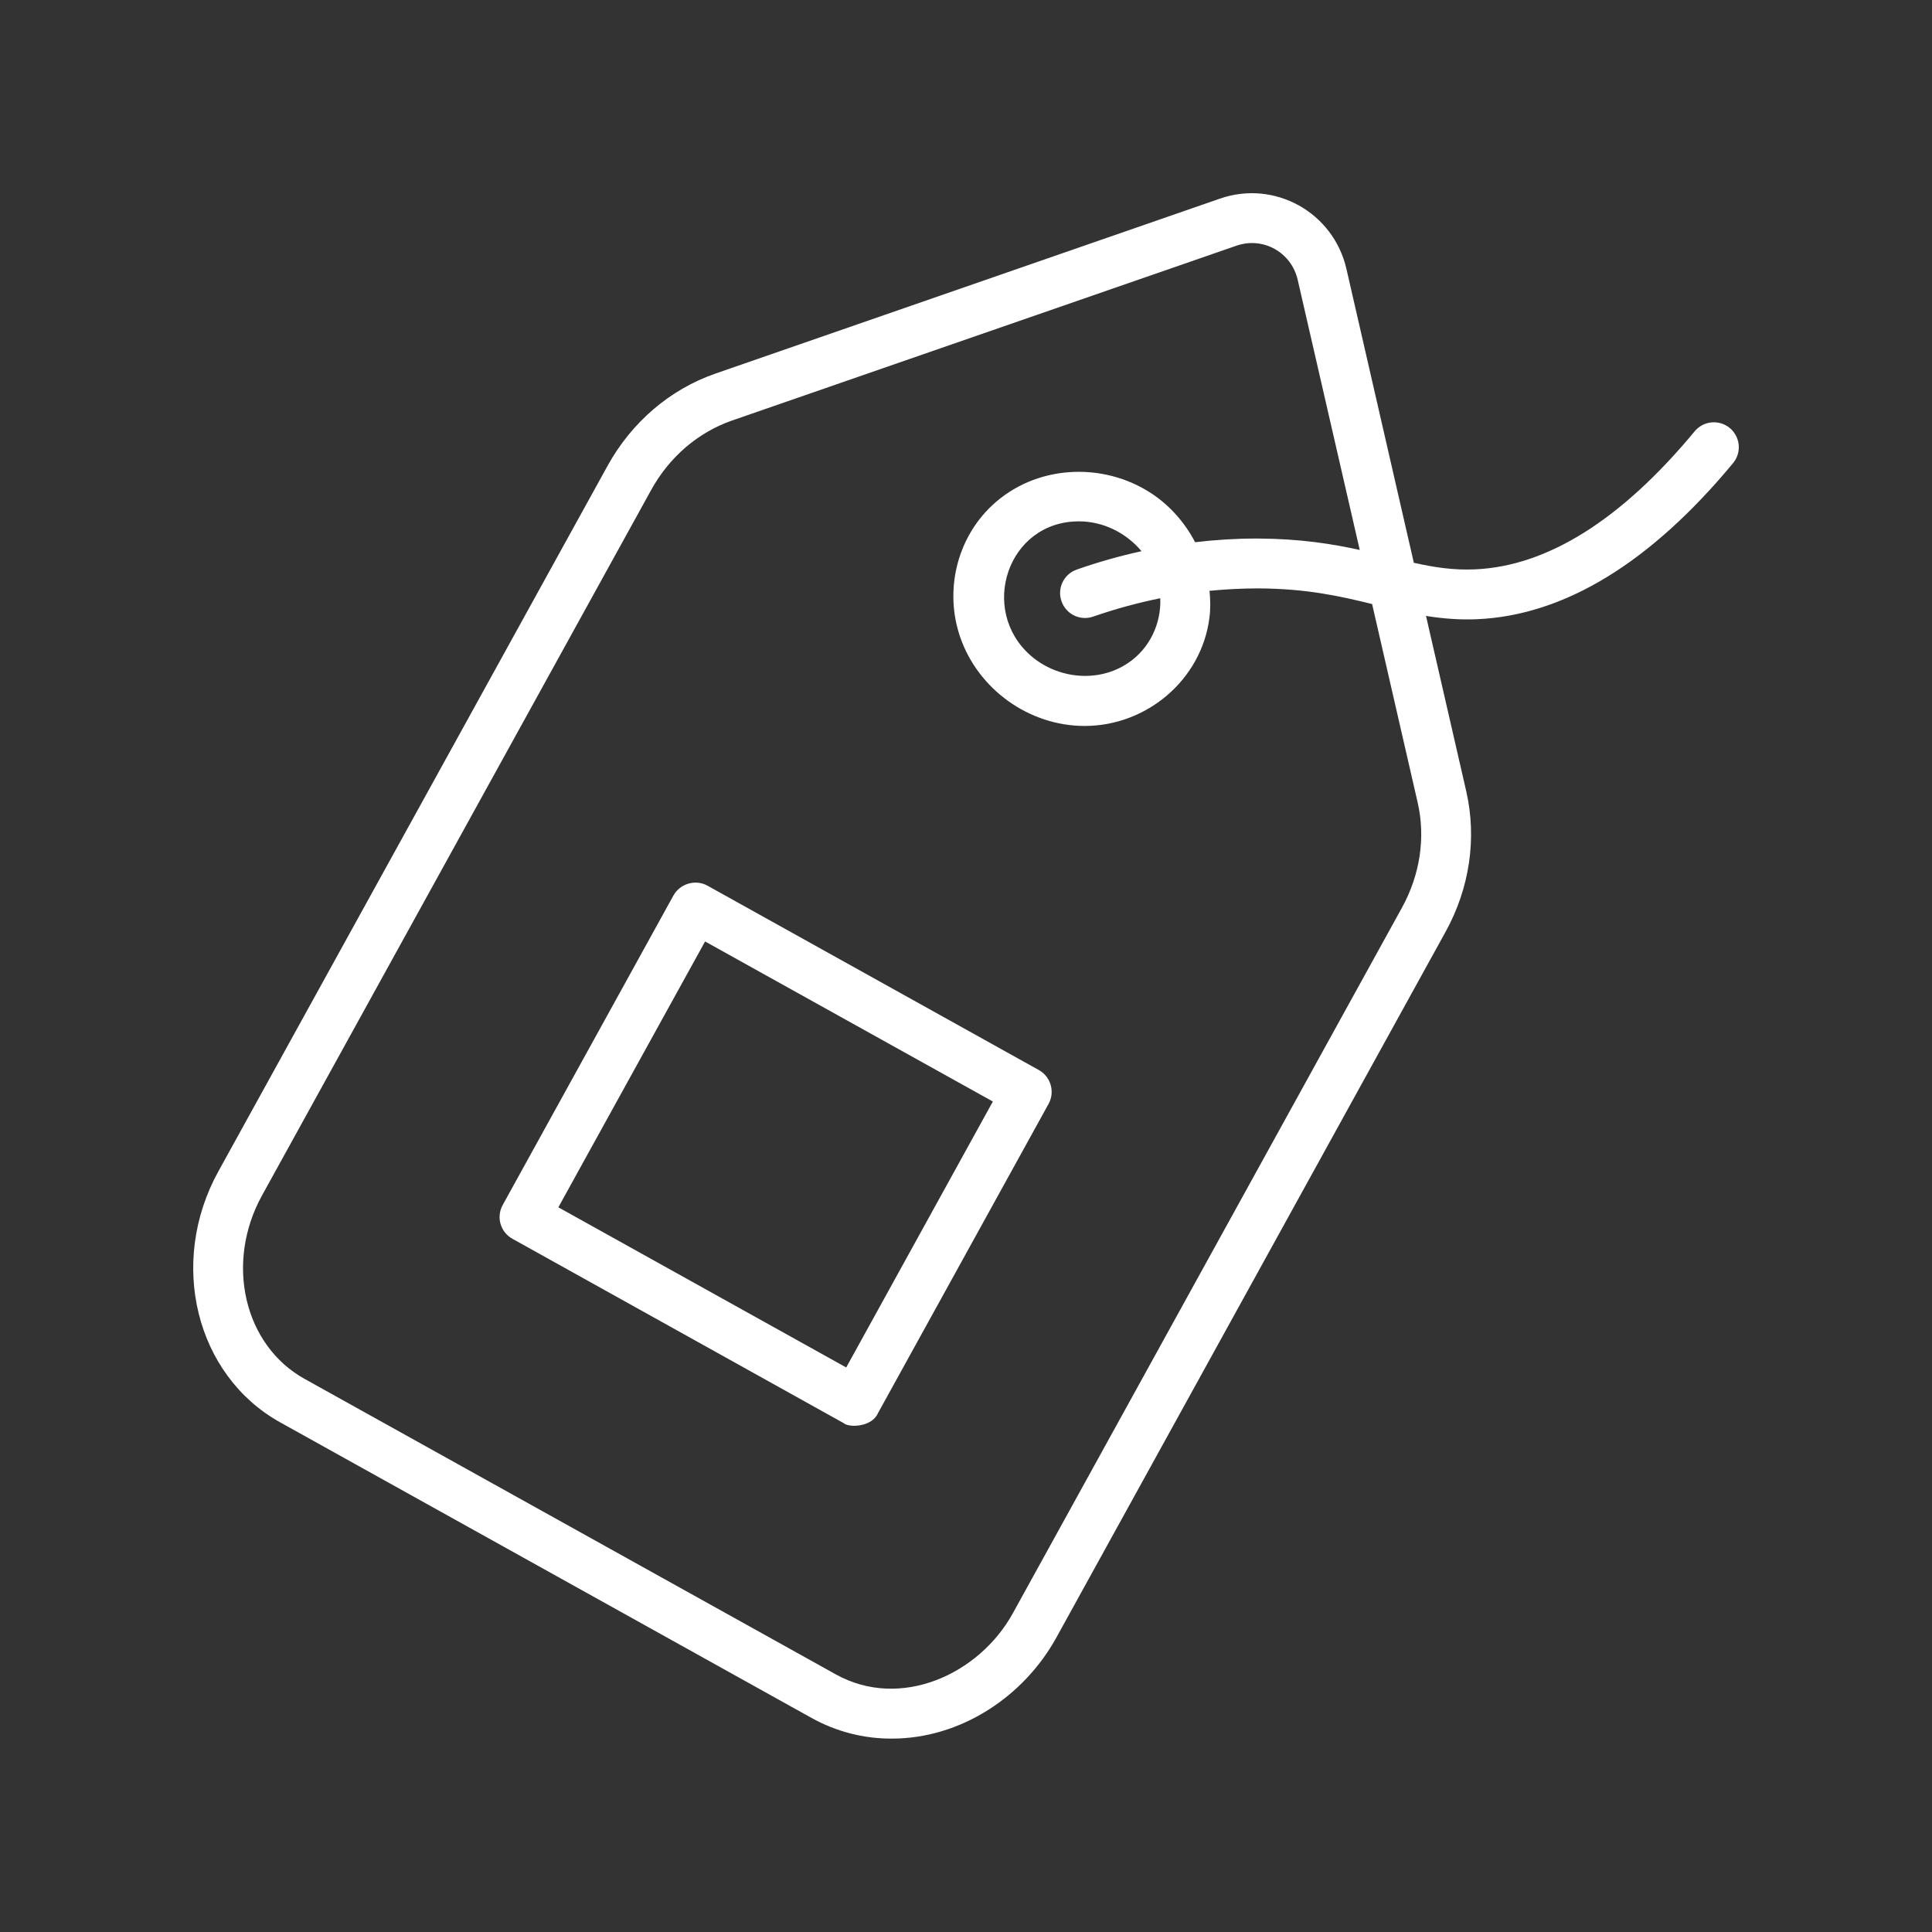
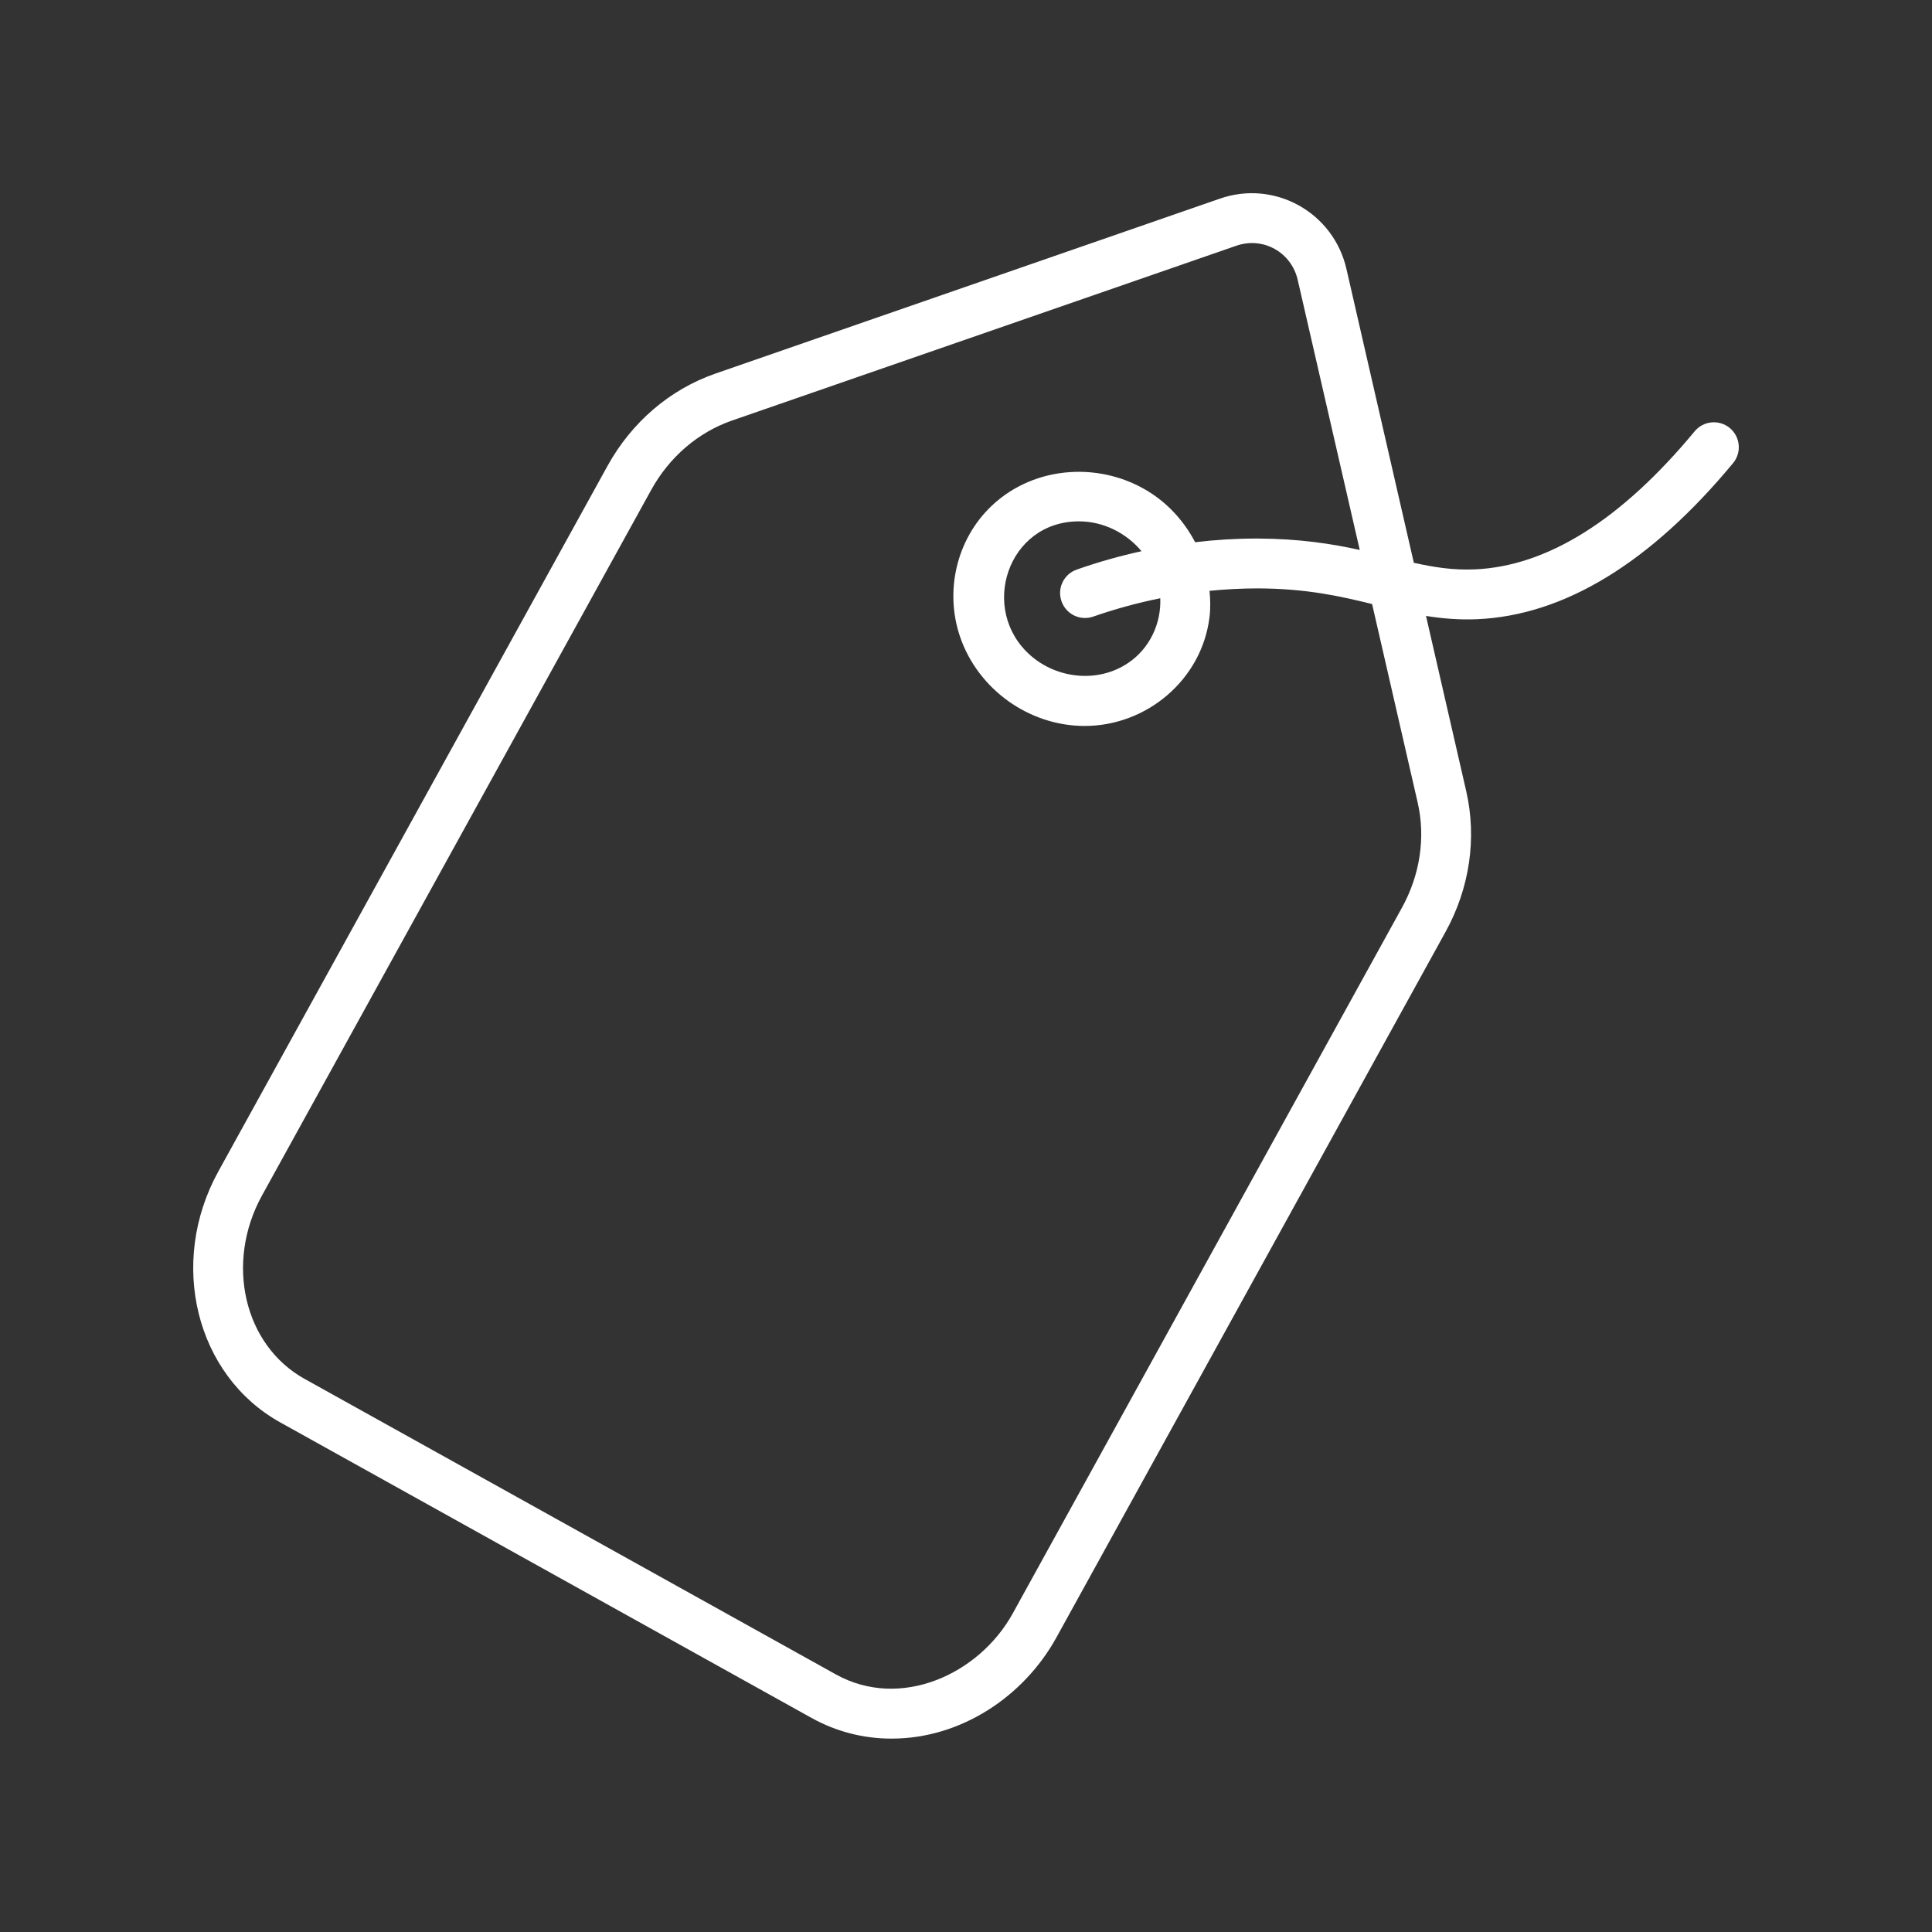
<svg xmlns="http://www.w3.org/2000/svg" width="20" height="20" viewBox="0 0 20 20" fill="none">
  <rect x="0" y="0" width="20" height="20" fill="#333333" stroke="none" />
-   <path d="M8.735 14.733L5.305 12.824C5.18 12.755 5.135 12.599 5.204 12.474L6.972 9.269C7.04 9.147 7.2 9.1 7.323 9.168L10.754 11.077C10.878 11.146 10.923 11.303 10.855 11.427L9.087 14.632C9.023 14.775 8.787 14.78 8.735 14.733ZM5.78 12.498L8.76 14.156L10.278 11.403L7.299 9.746L5.78 12.498Z" fill="#fff" />
  <path d="M17.907 4.431C17.797 4.34 17.634 4.355 17.543 4.465C16.785 5.38 16.02 5.861 15.269 5.894C15.042 5.904 14.843 5.872 14.636 5.826L13.938 2.783C13.804 2.2 13.197 1.859 12.629 2.056L7.407 3.867C6.936 4.03 6.539 4.37 6.289 4.823L2.26 12.127C1.739 13.072 2.026 14.237 2.9 14.724L8.401 17.784C8.657 17.926 8.941 17.999 9.232 17.998C9.943 17.998 10.597 17.566 10.936 16.951L14.964 9.647C15.214 9.194 15.29 8.677 15.178 8.189L14.762 6.376C14.937 6.404 15.114 6.418 15.292 6.41C16.194 6.37 17.085 5.826 17.94 4.795C18.032 4.685 18.016 4.522 17.907 4.431C18.016 4.522 17.797 4.34 17.907 4.431ZM14.512 9.398L10.484 16.702C10.135 17.334 9.321 17.705 8.652 17.333L3.151 14.273C2.525 13.924 2.328 13.073 2.712 12.376L6.741 5.072C6.929 4.731 7.226 4.476 7.576 4.354L12.798 2.544C13.076 2.447 13.369 2.612 13.434 2.898L14.076 5.693C13.789 5.63 13.457 5.577 13.024 5.575C13.017 5.575 13.009 5.575 13.001 5.575C12.792 5.575 12.582 5.588 12.372 5.613C12.267 5.413 12.115 5.237 11.923 5.11C11.414 4.773 10.713 4.812 10.266 5.236C9.901 5.582 9.777 6.12 9.939 6.593C10.125 7.136 10.653 7.515 11.228 7.515C11.871 7.515 12.438 7.037 12.52 6.395C12.532 6.302 12.53 6.209 12.521 6.116C12.689 6.1 12.855 6.091 13.022 6.091C13.527 6.093 13.875 6.172 14.204 6.253L14.675 8.305C14.759 8.668 14.701 9.056 14.512 9.398ZM10.989 6.225C11.036 6.359 11.182 6.43 11.317 6.383C11.547 6.303 11.779 6.24 12.011 6.193C12.022 6.454 11.902 6.712 11.68 6.862C11.371 7.072 10.948 7.029 10.67 6.787C10.13 6.315 10.428 5.397 11.169 5.397C11.422 5.397 11.659 5.517 11.817 5.706C11.593 5.755 11.369 5.818 11.147 5.896C11.012 5.943 10.941 6.09 10.989 6.225Z" fill="#fff" />
</svg>